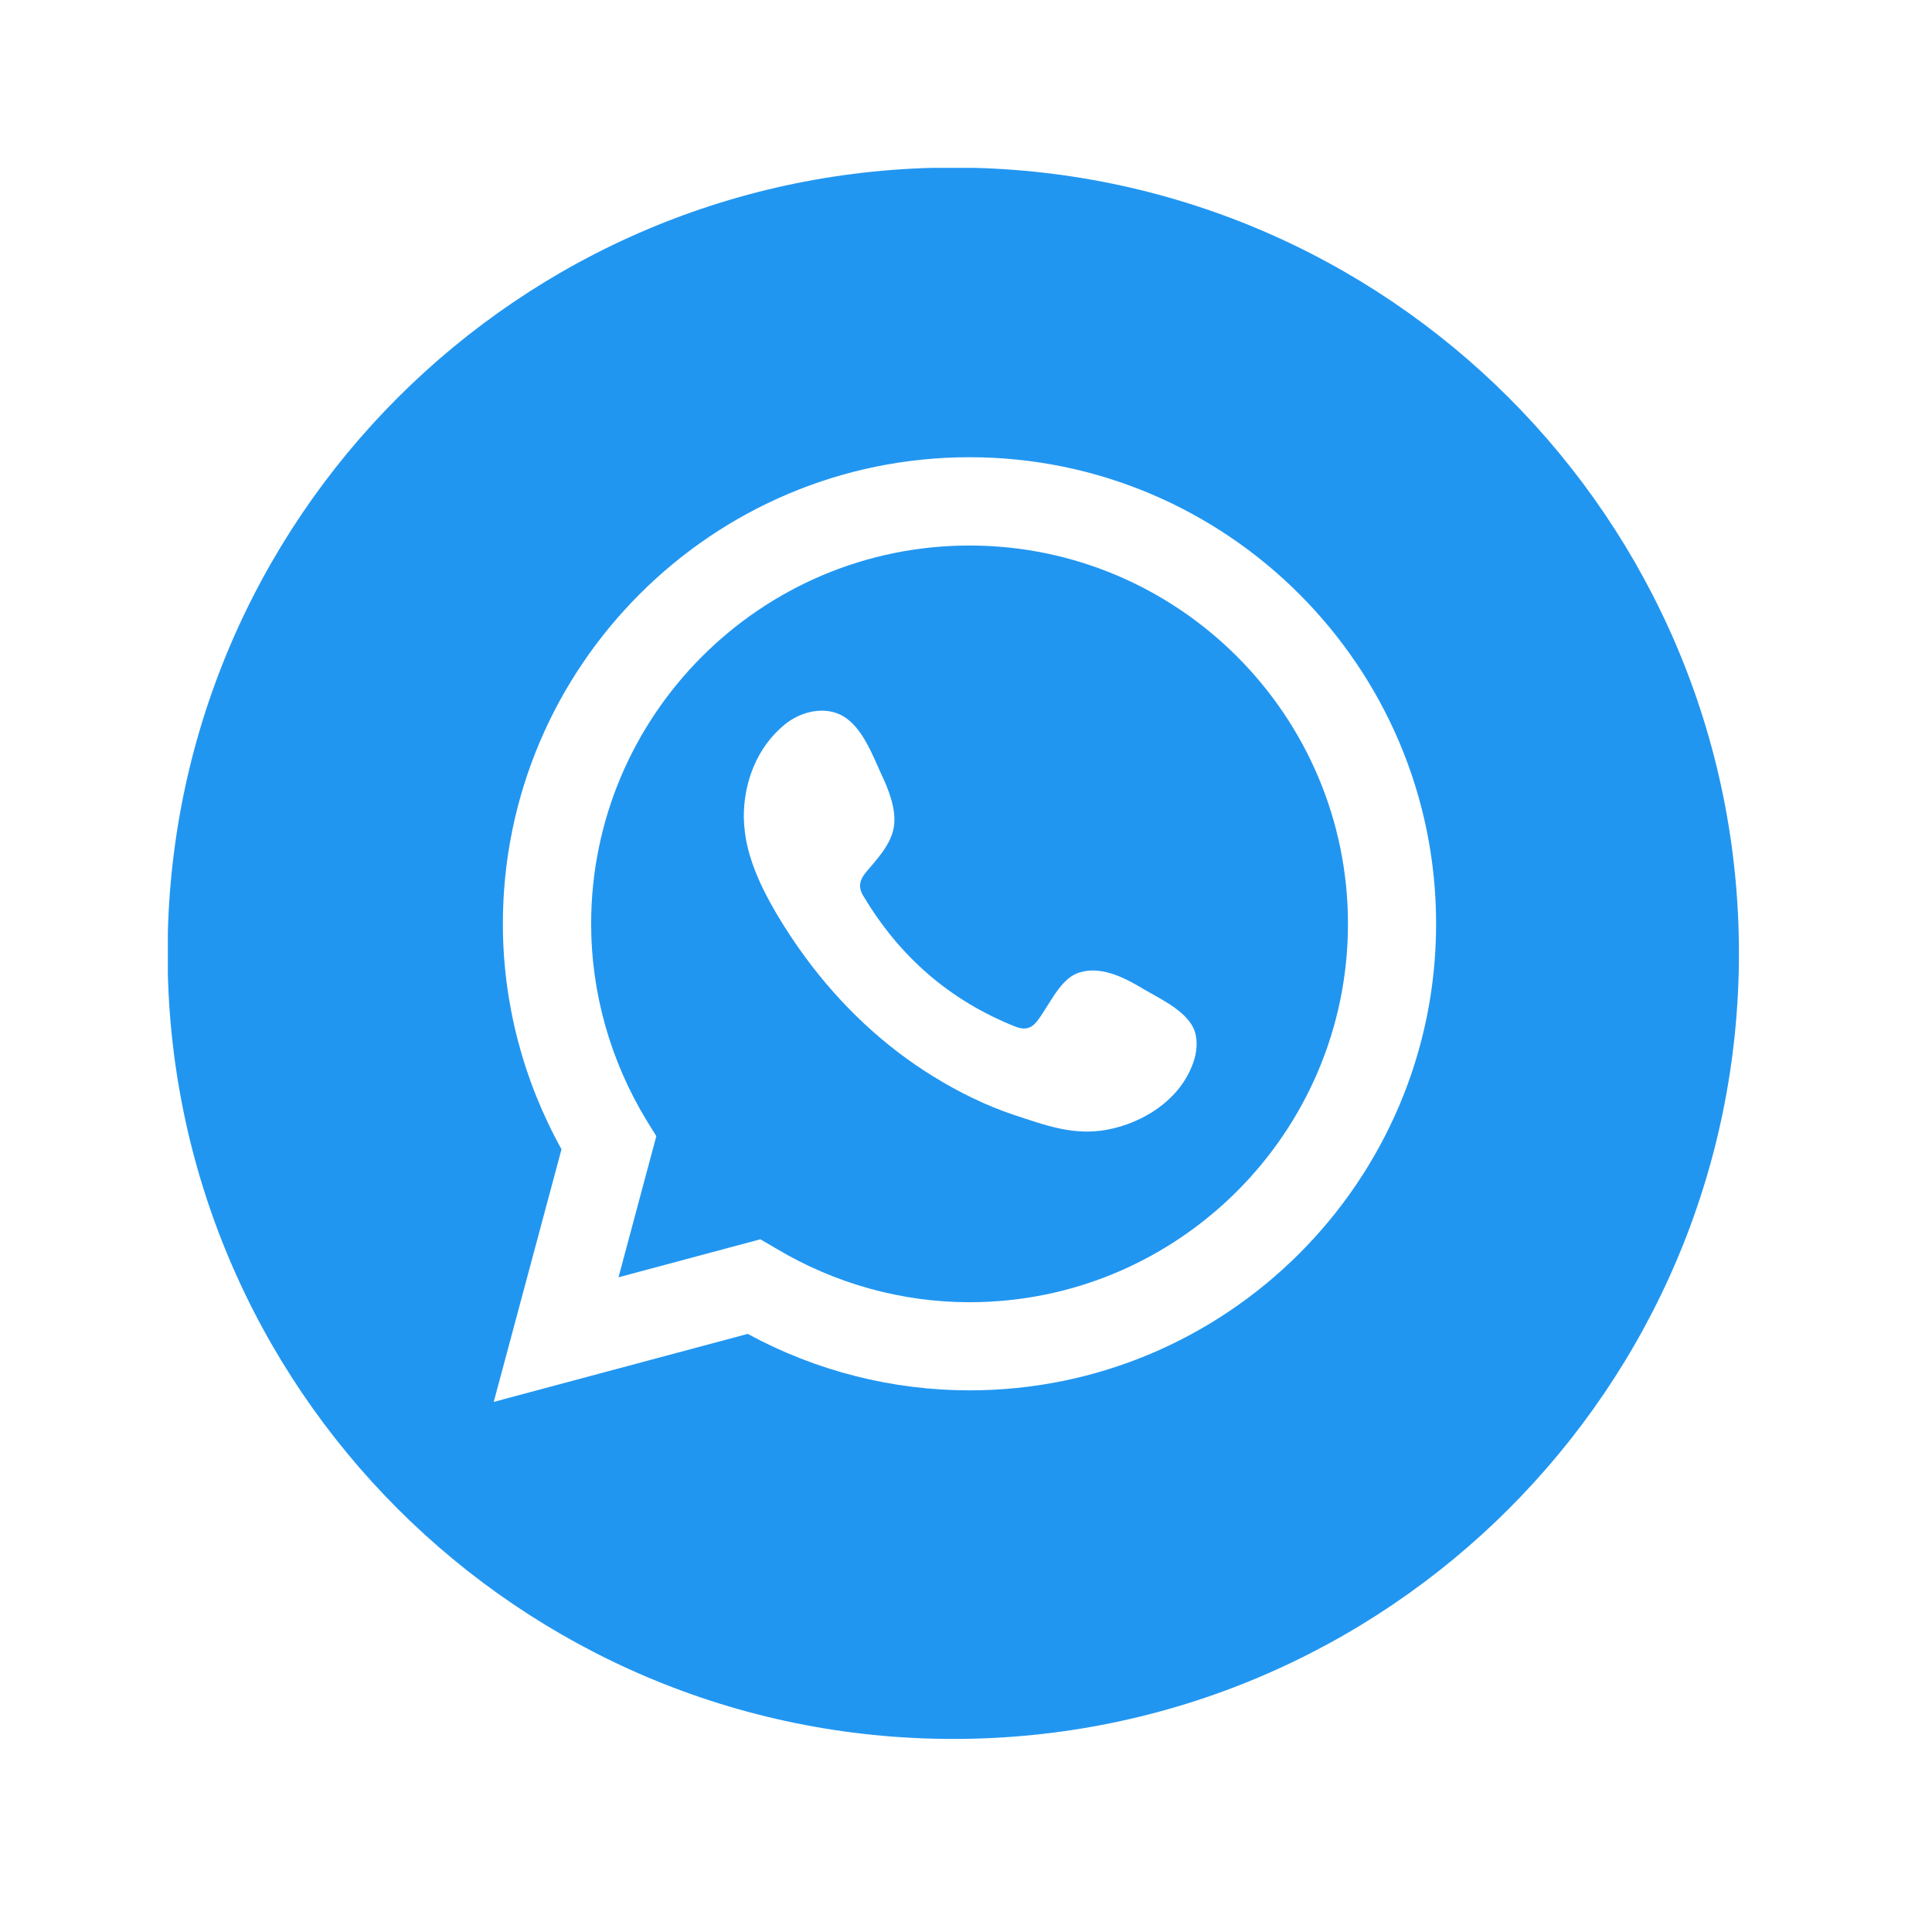
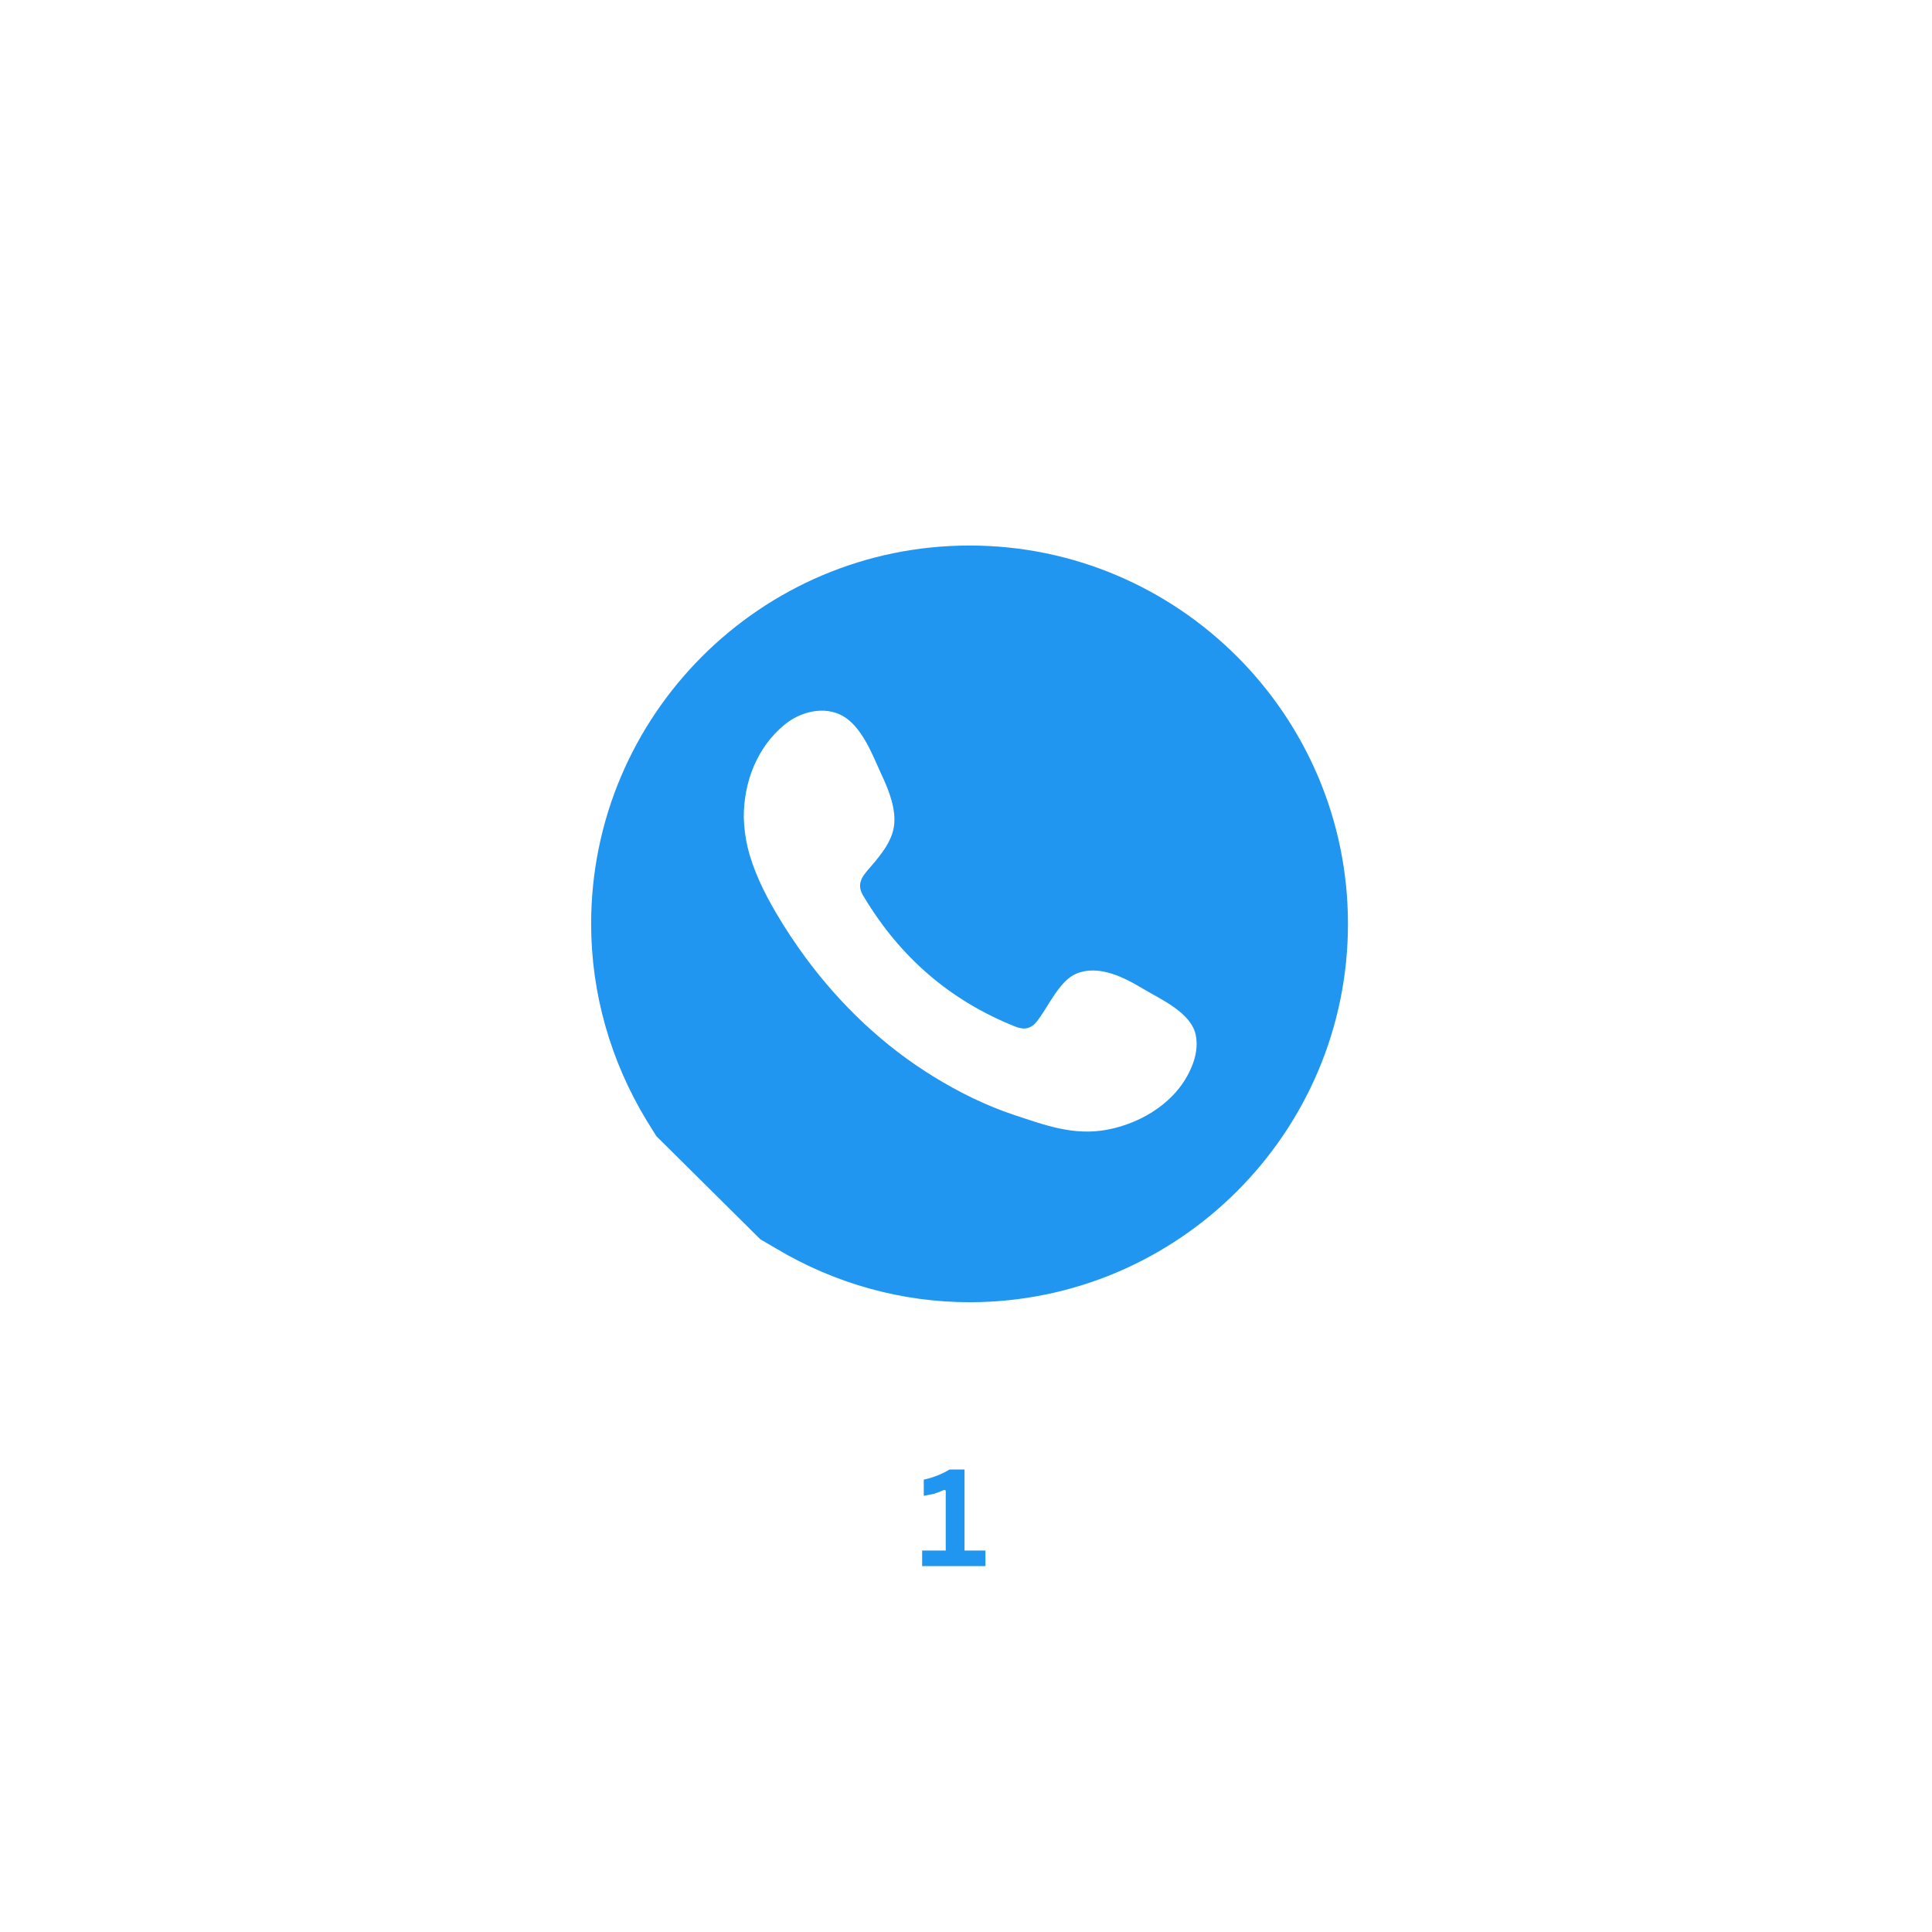
<svg xmlns="http://www.w3.org/2000/svg" width="75" zoomAndPan="magnify" viewBox="0 0 56.25 56.25" height="75" preserveAspectRatio="xMidYMid meet" version="1.0">
  <defs>
    <g />
    <clipPath id="ae830ef944">
-       <path d="M 4.887 4.887 L 50.773 4.887 L 50.773 50.773 L 4.887 50.773 Z M 4.887 4.887 " clip-rule="nonzero" />
-     </clipPath>
+       </clipPath>
  </defs>
-   <path fill="#2196f1" d="M 34.695 31.059 C 34.289 32.055 33.27 32.695 32.238 32.891 C 31.254 33.074 30.438 32.762 29.523 32.461 C 28.711 32.191 27.922 31.801 27.191 31.352 C 25.73 30.457 24.469 29.258 23.453 27.879 C 23.145 27.461 22.855 27.023 22.59 26.57 C 22.238 25.969 21.93 25.34 21.766 24.664 C 21.699 24.383 21.664 24.098 21.656 23.805 C 21.648 22.781 22.039 21.754 22.848 21.094 C 23.316 20.711 24.008 20.547 24.535 20.844 C 25.105 21.168 25.402 21.98 25.664 22.551 C 25.875 22.996 26.109 23.582 26.023 24.086 C 25.938 24.586 25.539 25.012 25.223 25.383 C 25.012 25.637 24.977 25.848 25.156 26.117 C 26.203 27.863 27.656 29.129 29.555 29.887 C 29.812 29.992 30.012 29.957 30.18 29.75 C 30.508 29.344 30.832 28.559 31.336 28.348 C 31.992 28.078 32.723 28.453 33.281 28.789 C 33.801 29.098 34.672 29.48 34.812 30.125 C 34.879 30.434 34.82 30.766 34.695 31.059 Z M 28.227 15.883 C 22.152 15.883 17.211 20.824 17.211 26.898 C 17.211 28.906 17.77 30.879 18.82 32.613 L 19.109 33.078 L 18.008 37.188 L 22.137 36.082 L 22.605 36.355 C 24.312 37.375 26.258 37.914 28.227 37.914 C 34.301 37.914 39.246 32.973 39.246 26.898 C 39.246 20.824 34.301 15.883 28.227 15.883 Z M 28.227 15.883 " fill-opacity="1" fill-rule="nonzero" />
+   <path fill="#2196f1" d="M 34.695 31.059 C 34.289 32.055 33.27 32.695 32.238 32.891 C 31.254 33.074 30.438 32.762 29.523 32.461 C 28.711 32.191 27.922 31.801 27.191 31.352 C 25.73 30.457 24.469 29.258 23.453 27.879 C 23.145 27.461 22.855 27.023 22.59 26.57 C 22.238 25.969 21.93 25.34 21.766 24.664 C 21.699 24.383 21.664 24.098 21.656 23.805 C 21.648 22.781 22.039 21.754 22.848 21.094 C 23.316 20.711 24.008 20.547 24.535 20.844 C 25.105 21.168 25.402 21.98 25.664 22.551 C 25.875 22.996 26.109 23.582 26.023 24.086 C 25.938 24.586 25.539 25.012 25.223 25.383 C 25.012 25.637 24.977 25.848 25.156 26.117 C 26.203 27.863 27.656 29.129 29.555 29.887 C 29.812 29.992 30.012 29.957 30.18 29.75 C 30.508 29.344 30.832 28.559 31.336 28.348 C 31.992 28.078 32.723 28.453 33.281 28.789 C 33.801 29.098 34.672 29.48 34.812 30.125 C 34.879 30.434 34.82 30.766 34.695 31.059 Z M 28.227 15.883 C 22.152 15.883 17.211 20.824 17.211 26.898 C 17.211 28.906 17.77 30.879 18.82 32.613 L 19.109 33.078 L 22.137 36.082 L 22.605 36.355 C 24.312 37.375 26.258 37.914 28.227 37.914 C 34.301 37.914 39.246 32.973 39.246 26.898 C 39.246 20.824 34.301 15.883 28.227 15.883 Z M 28.227 15.883 " fill-opacity="1" fill-rule="nonzero" />
  <g clip-path="url(#ae830ef944)">
    <path fill="#2196f1" d="M 28.227 40.48 C 25.98 40.48 23.758 39.918 21.77 38.836 L 14.375 40.816 L 16.348 33.461 C 15.23 31.445 14.641 29.191 14.641 26.898 C 14.641 19.406 20.738 13.312 28.227 13.312 C 35.715 13.312 41.812 19.406 41.812 26.898 C 41.812 34.391 35.715 40.48 28.227 40.48 Z M 27.754 4.879 C 15.121 4.879 4.879 15.121 4.879 27.754 C 4.879 40.387 15.121 50.629 27.754 50.629 C 40.387 50.629 50.629 40.387 50.629 27.754 C 50.629 15.121 40.387 4.879 27.754 4.879 Z M 27.754 4.879 " fill-opacity="1" fill-rule="nonzero" />
  </g>
  <g fill="#2196f1" fill-opacity="1">
    <g transform="translate(26.707, 45.597)">
      <g>
        <path d="M 0.141 0 L 0.141 -0.453 L 0.828 -0.453 L 0.828 -2.203 L 0.781 -2.219 C 0.688 -2.176 0.594 -2.141 0.5 -2.109 C 0.406 -2.086 0.301 -2.066 0.188 -2.047 L 0.188 -2.516 C 0.488 -2.586 0.738 -2.688 0.938 -2.812 L 1.375 -2.812 L 1.375 -0.453 L 1.984 -0.453 L 1.984 0 Z M 0.141 0 " />
      </g>
    </g>
  </g>
</svg>